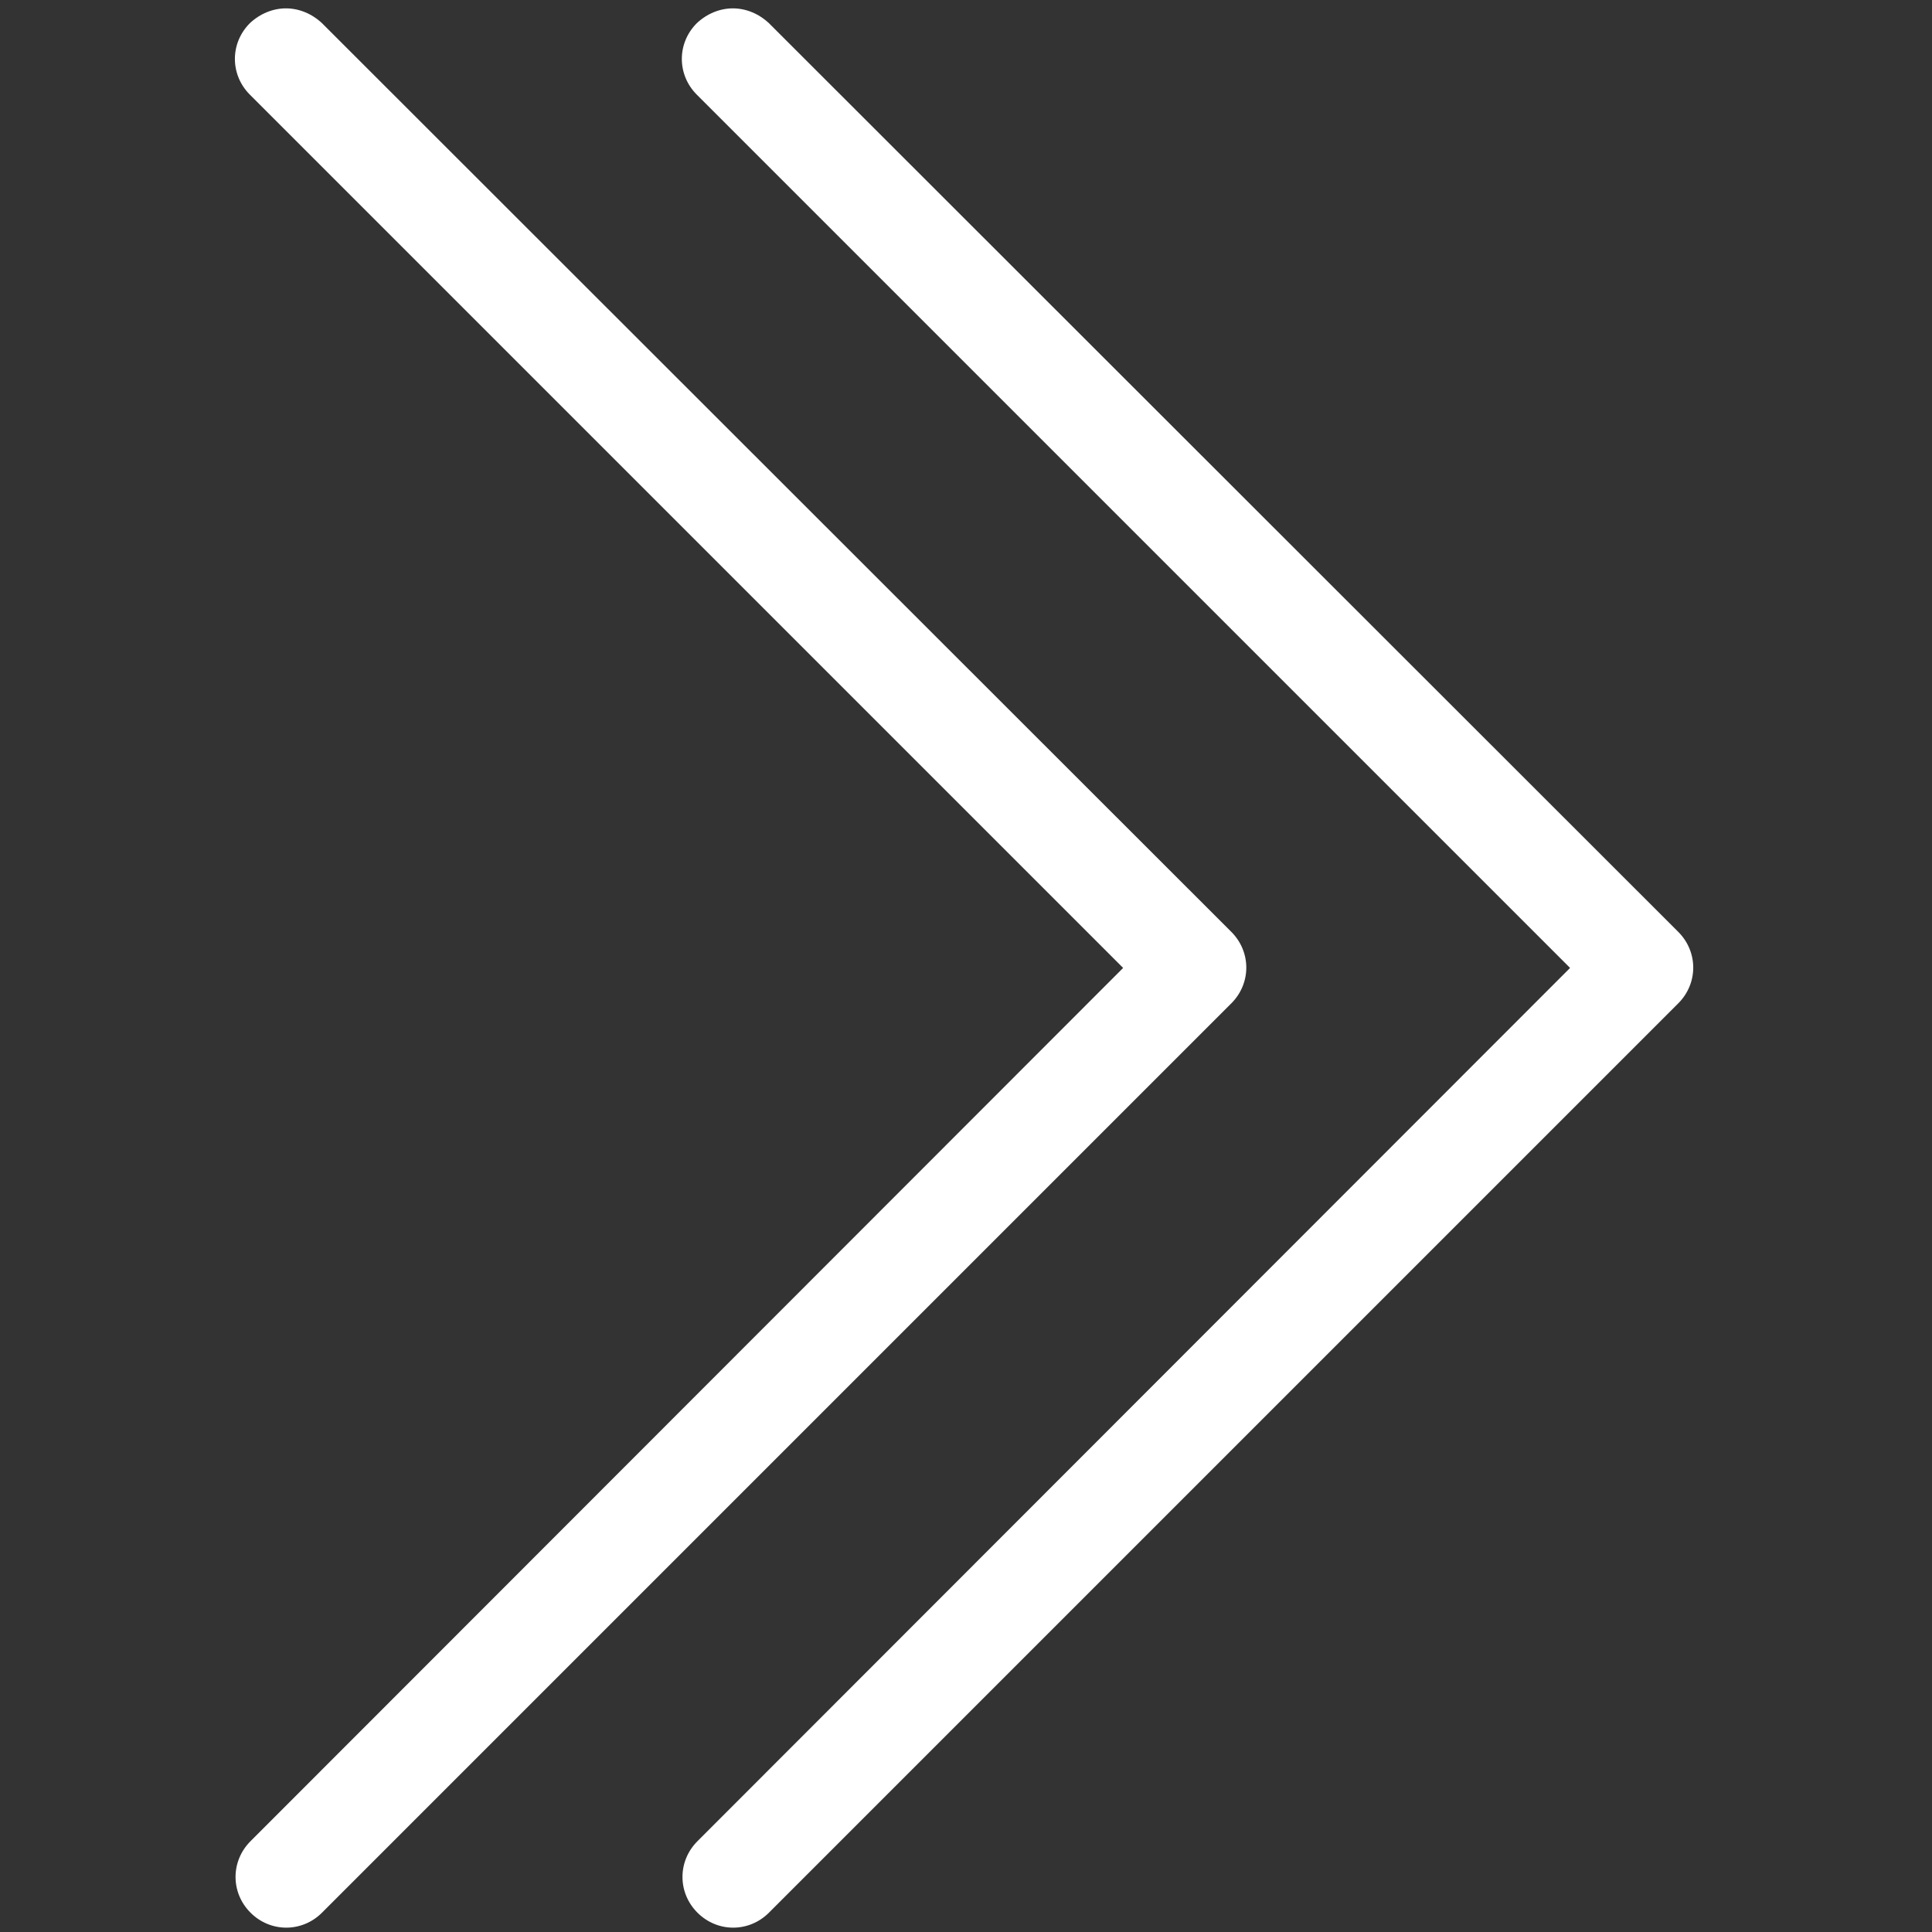
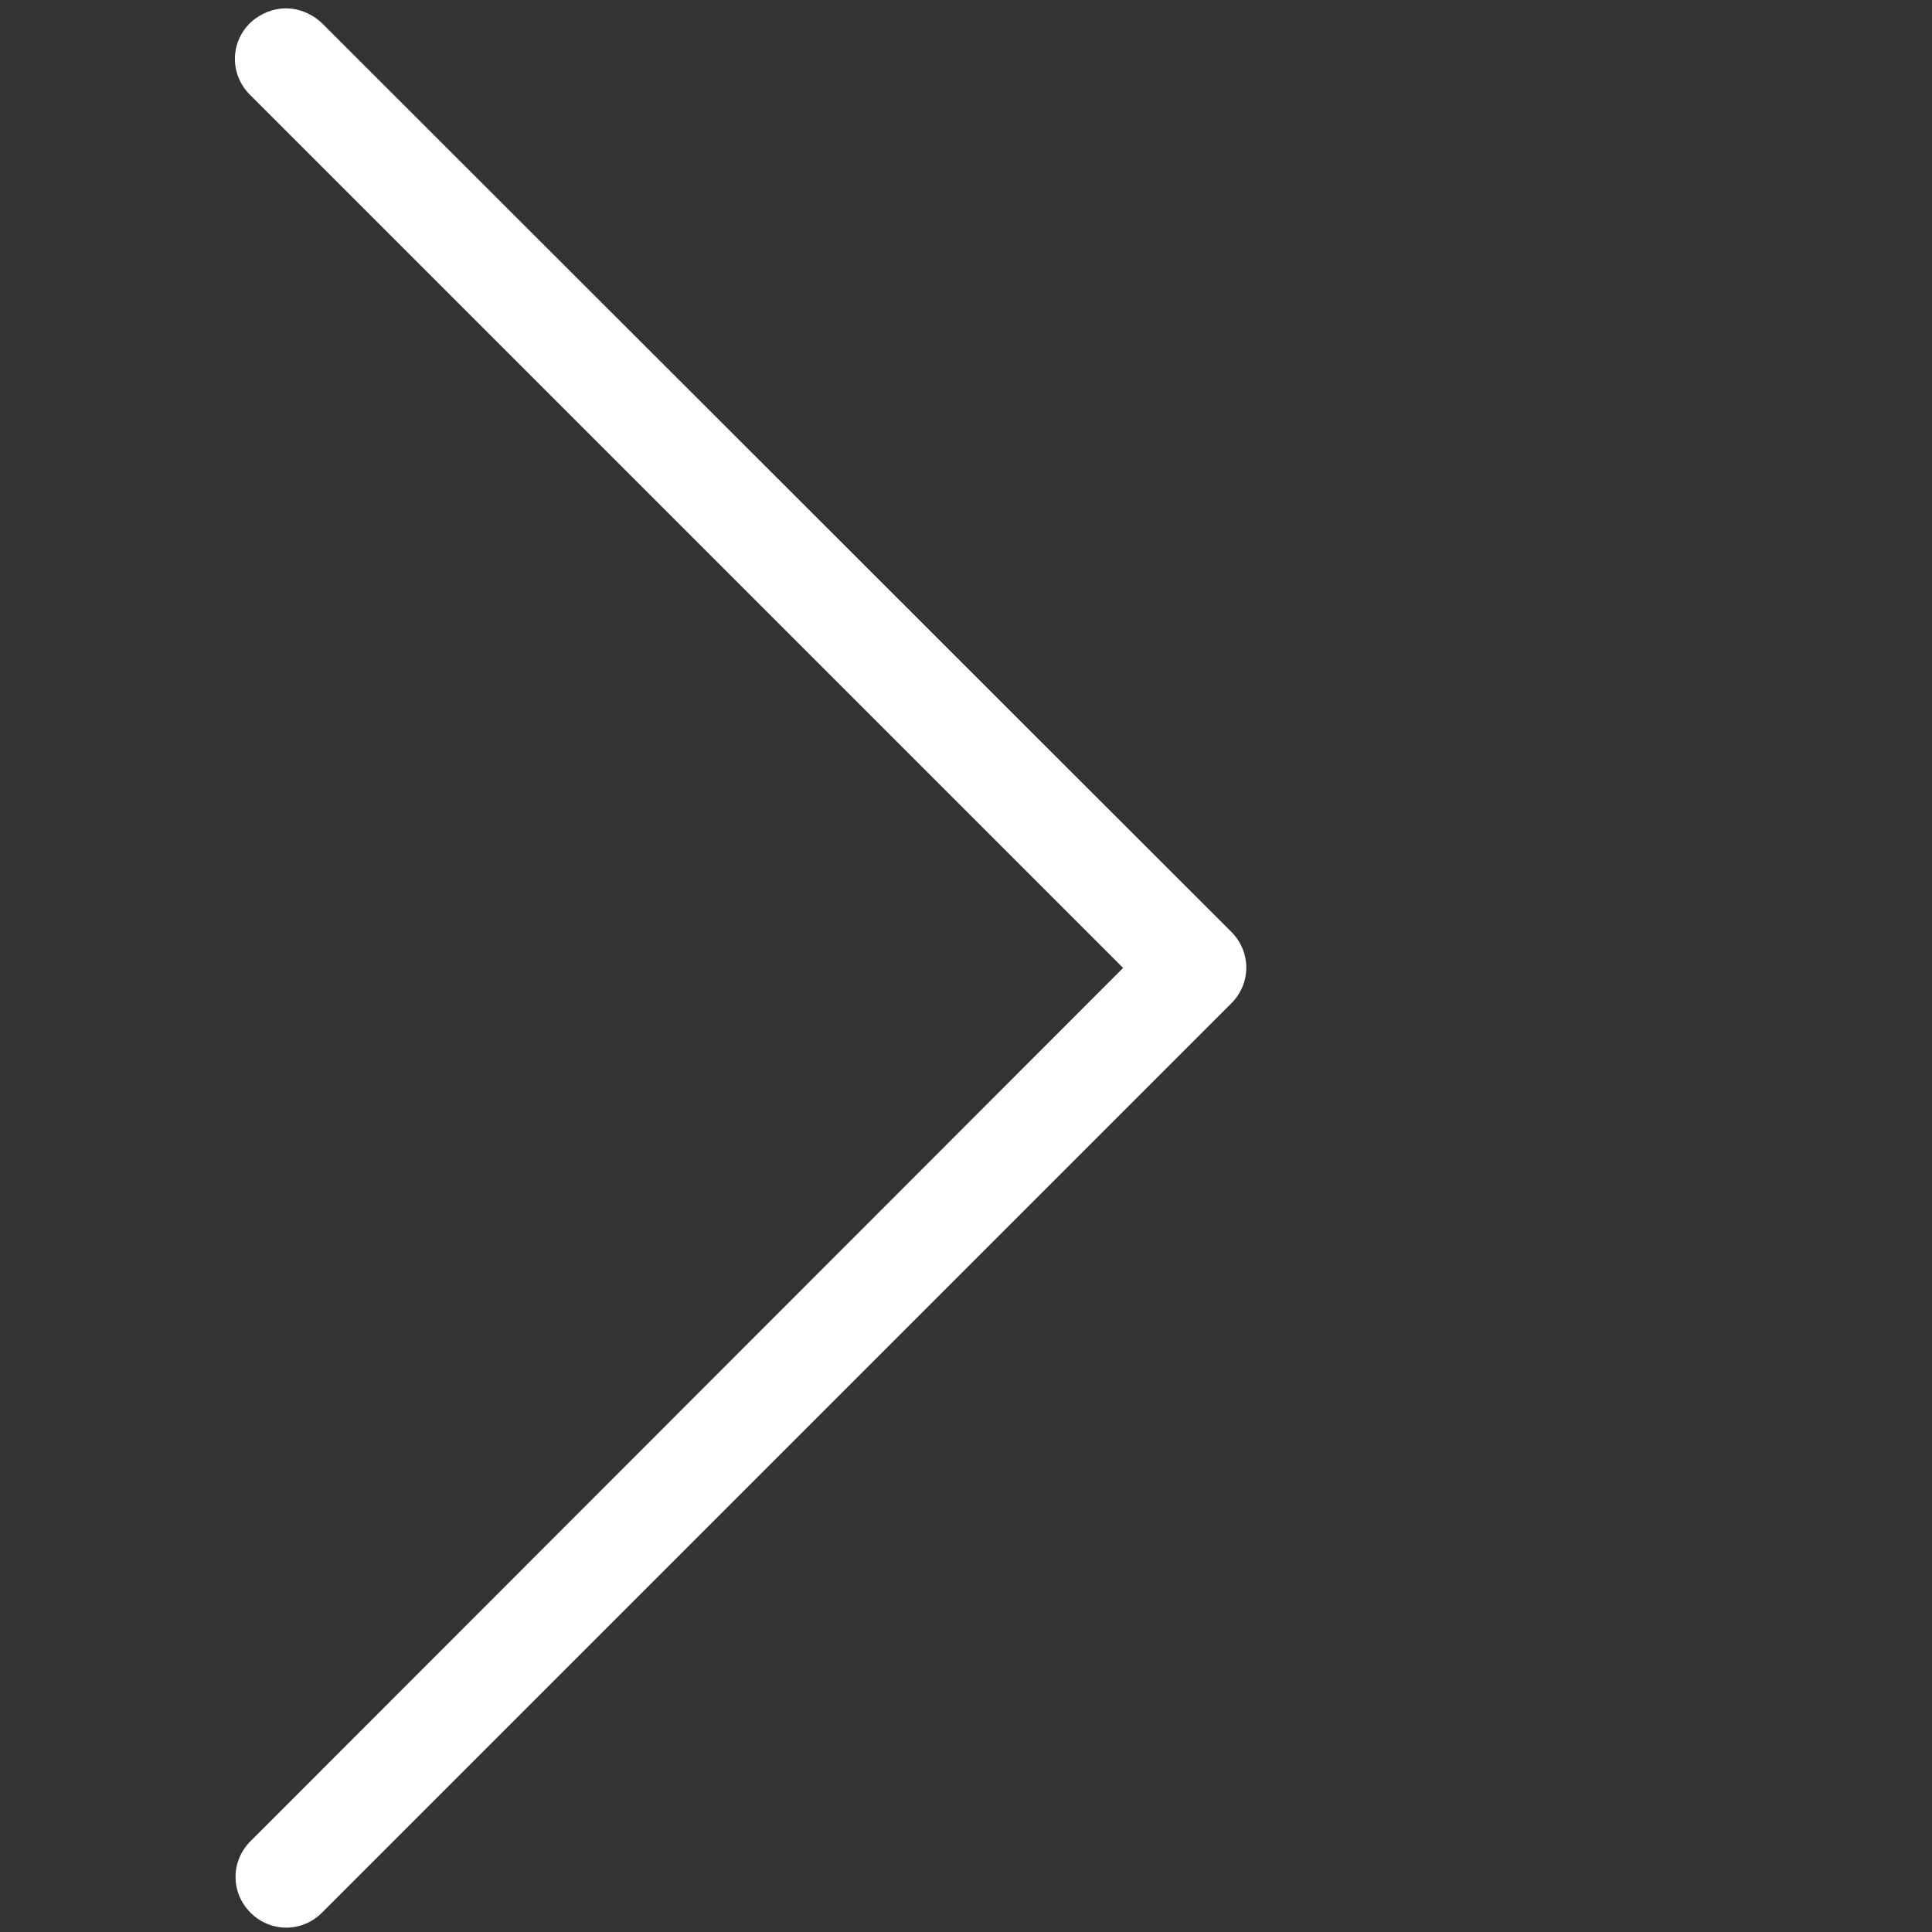
<svg xmlns="http://www.w3.org/2000/svg" version="1.1" id="レイヤー_1" x="0px" y="0px" viewBox="0 0 300 300" style="enable-background:new 0 0 300 300;" xml:space="preserve">
  <rect x="0" y="0" width="300" height="300" fill="#333333" stroke="none" />
  <style type="text/css">
	.st0{fill:#FFFFFF;}
</style>
  <g>
    <path class="st0" d="M44.4,1.3c-2,0-4,0.8-5.6,2.3c-3.1,3.1-3.1,8,0,11.1l135.6,135.6L38.9,285.9c-3.1,3.1-3.1,8,0,11.1   c3.1,3.1,8,3.1,11.1,0l141.2-141.2c3.1-3.1,3.1-8,0-11.1L50,3.6C48.4,2.1,46.4,1.3,44.4,1.3L44.4,1.3z" />
-     <path class="st0" d="M113.8,1.3c-2,0-4,0.8-5.6,2.3c-3.1,3.1-3.1,8,0,11.1l135.6,135.6L108.3,285.9c-3.1,3.1-3.1,8,0,11.1   c3.1,3.1,8,3.1,11.1,0l141.2-141.2c3.1-3.1,3.1-8,0-11.1L119.4,3.6C117.8,2.1,115.8,1.3,113.8,1.3L113.8,1.3z" />
  </g>
</svg>